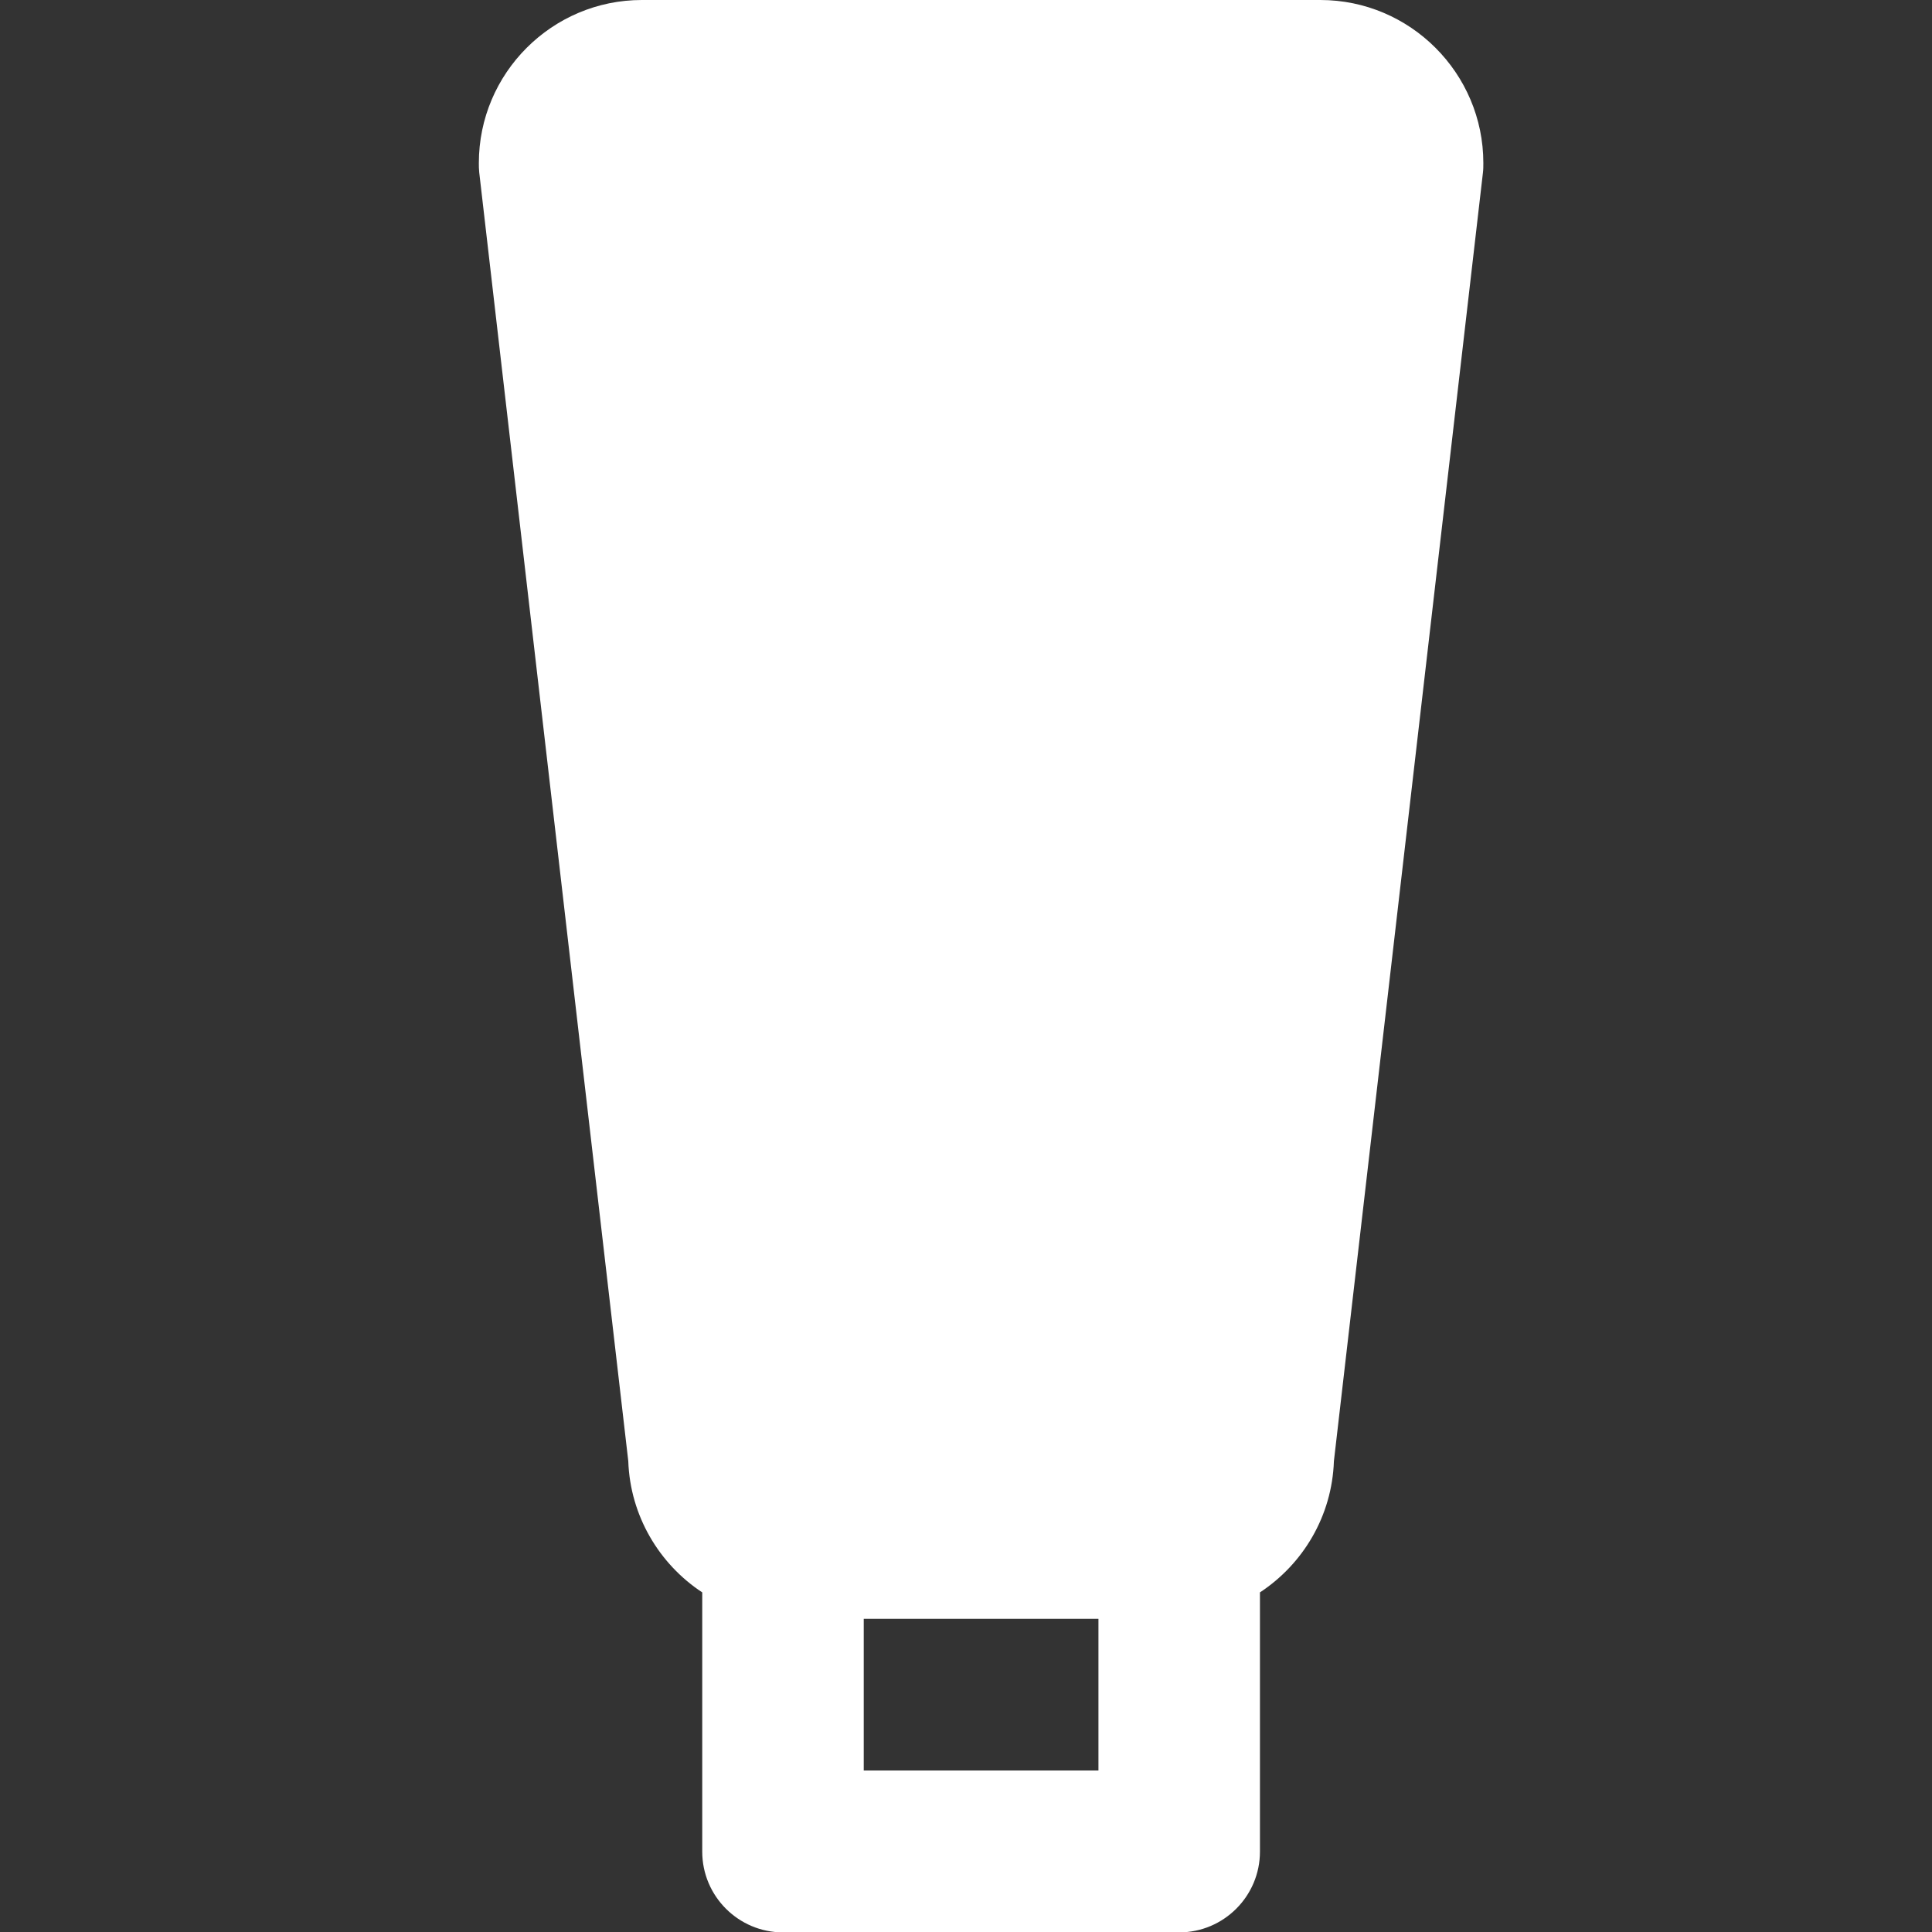
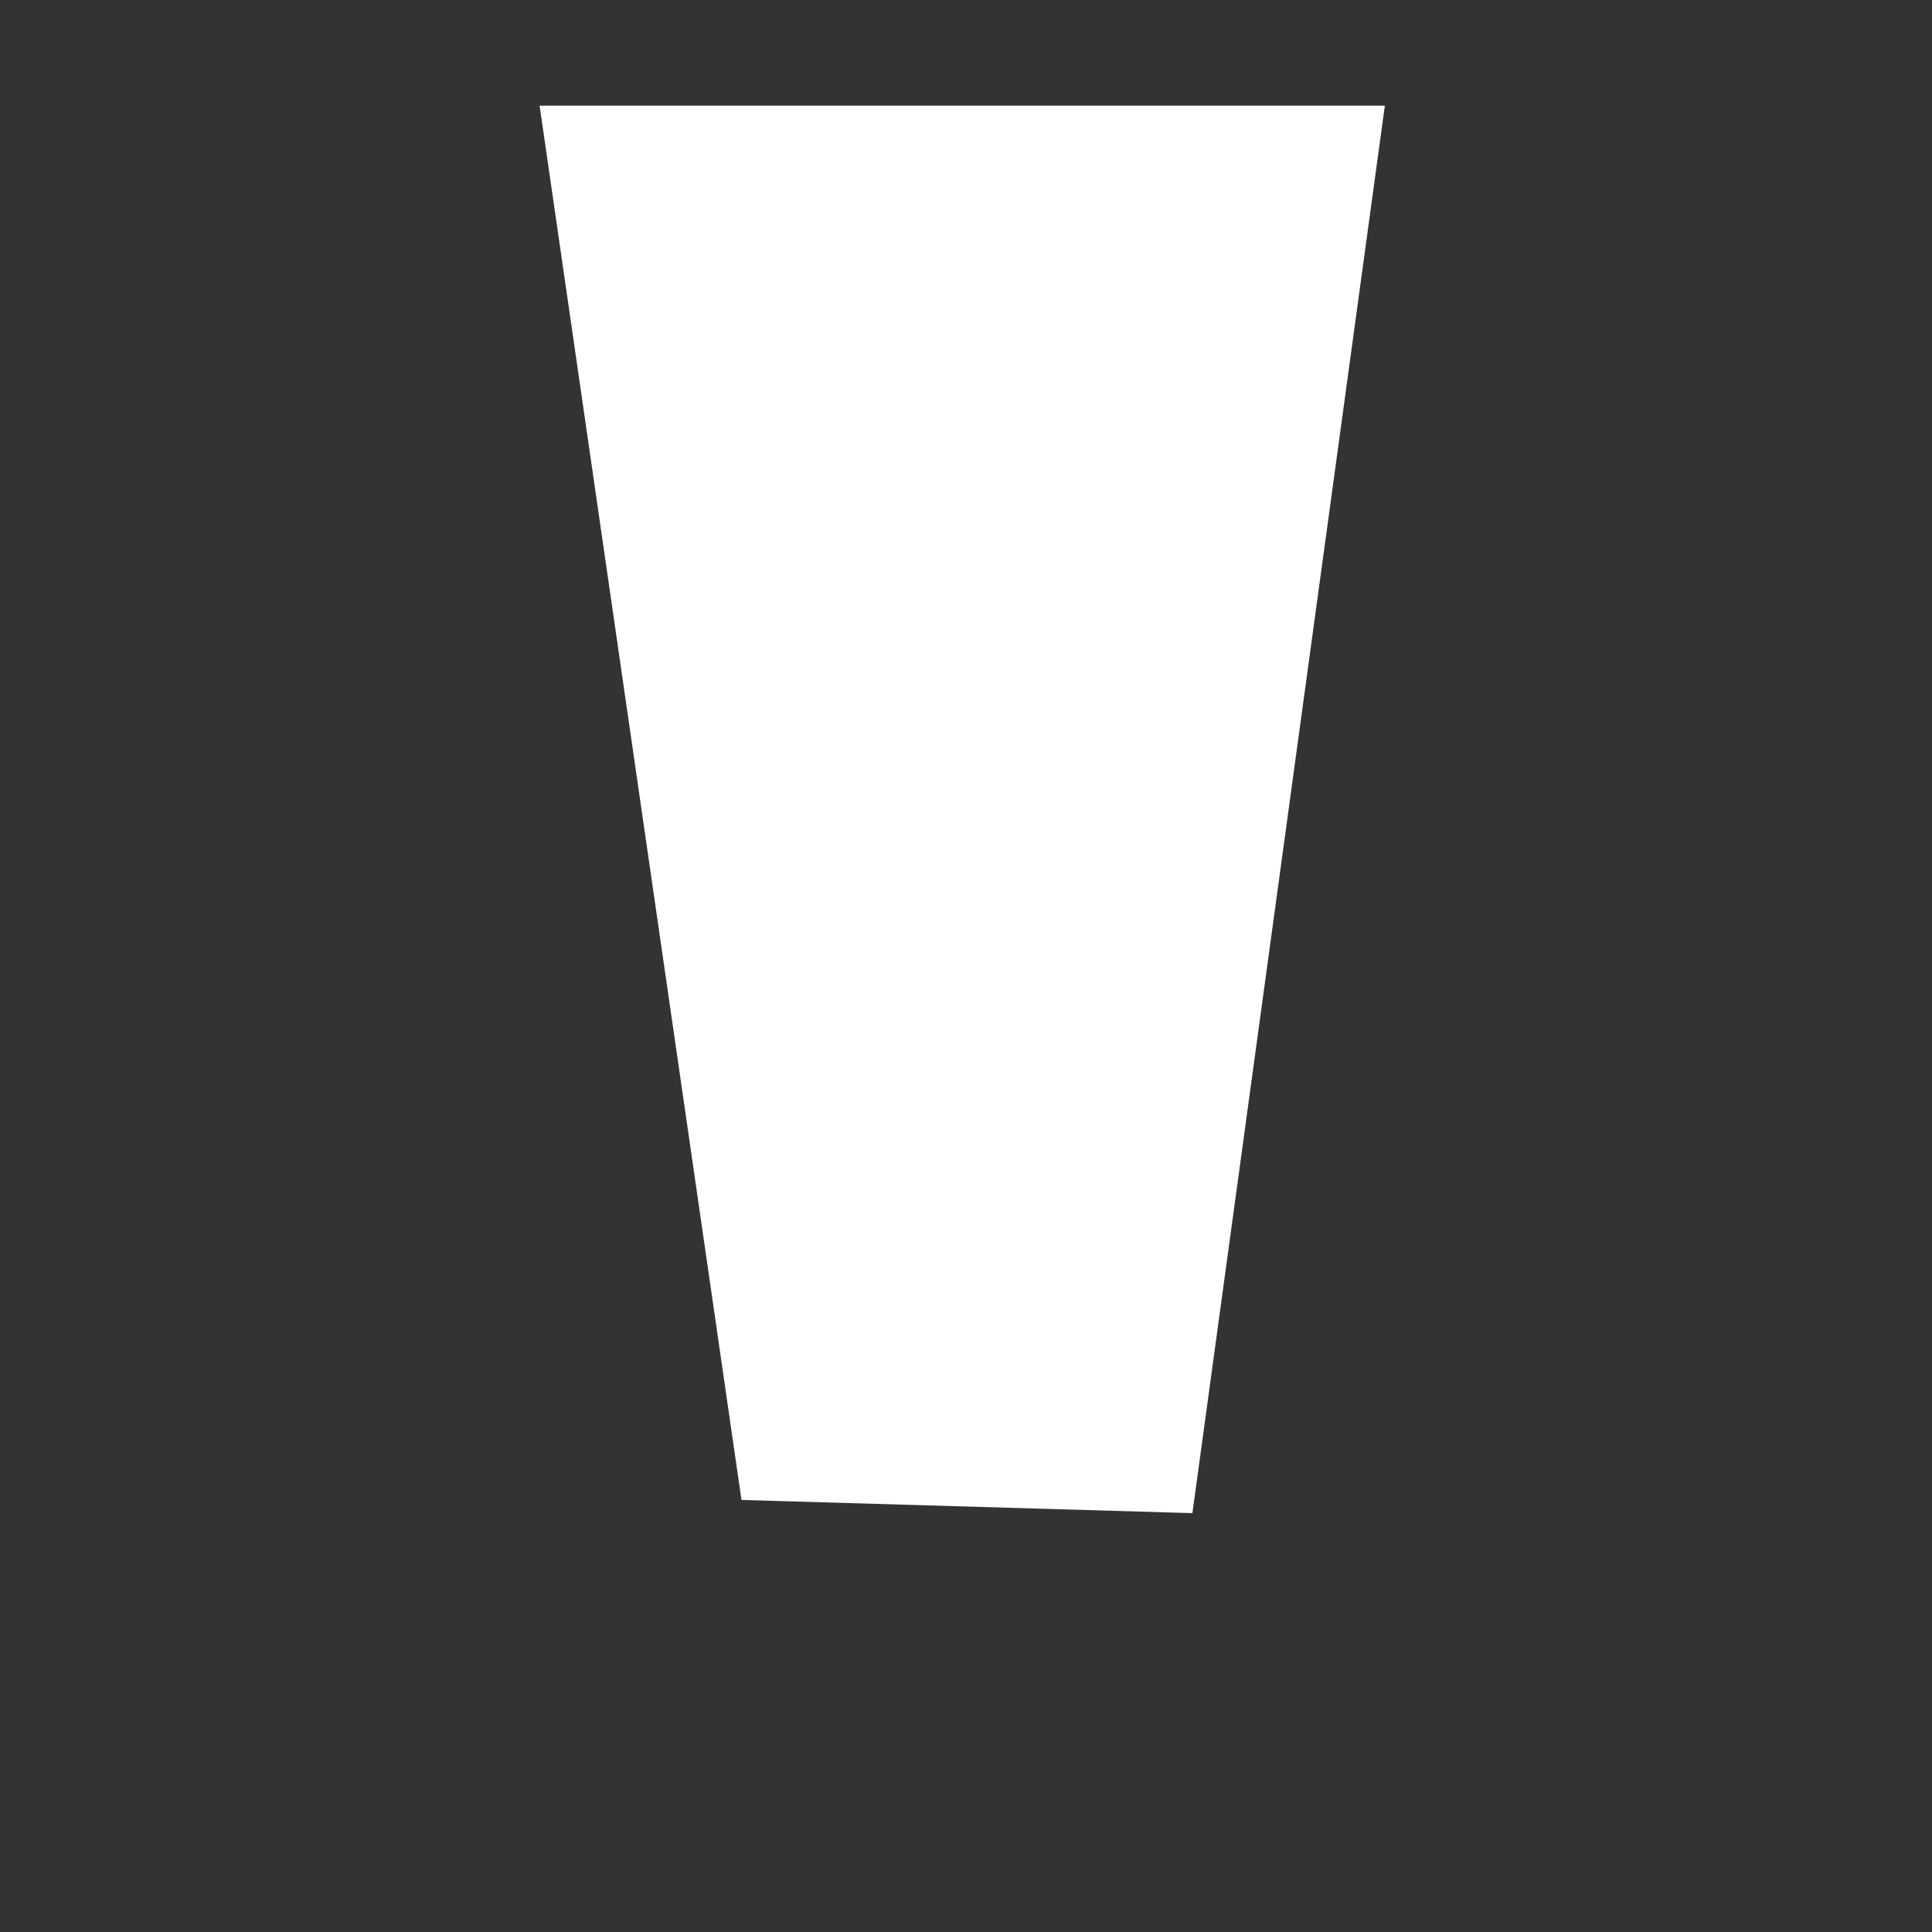
<svg xmlns="http://www.w3.org/2000/svg" version="1.1" id="Bold" x="0px" y="0px" viewBox="0 0 512 512" style="enable-background:new 0 0 512 512;" xml:space="preserve">
  <rect x="0" y="0" width="512" height="512" fill="#333333" stroke="none" />
  <style type="text/css">
	.st0{fill:#FFFFFF;}
</style>
-   <path class="st0" d="M393.1,43.2c0-23.8-19.4-43.2-43.2-43.2H170.1c-23.8,0-43.2,19.4-43.2,43.2c0,0.8,0,1.6,0.1,2.5L154.2,281  c0,0,0,0,0,0l12.3,106.2c0.5,14.5,8.2,27.3,19.6,34.8v68.7c0,11.8,9.6,21.4,21.4,21.4h105c11.8,0,21.4-9.6,21.4-21.4V422  c11.4-7.5,19.1-20.2,19.6-34.8L393,45.7C393.1,44.9,393.1,44,393.1,43.2z M291.1,469.2h-62.2V429h62.2V469.2z M310.9,383.3  c-0.1,0.8-0.1,1.6-0.1,2.5c0,0.1-0.1,0.2-0.1,0.3H209.4c-0.1-0.1-0.1-0.2-0.1-0.3c0-0.8,0-1.6-0.1-2.5l-11-95.4l137-114.1  L310.9,383.3z M342.2,112.2l-150,124.9L169.7,42.9c0.1-0.1,0.2-0.2,0.4-0.2h179.8c0.1,0,0.3,0.1,0.4,0.2L342.2,112.2z" />
  <polygon class="st0" points="143,28 196.5,397.5 316,401 367,28 " />
</svg>